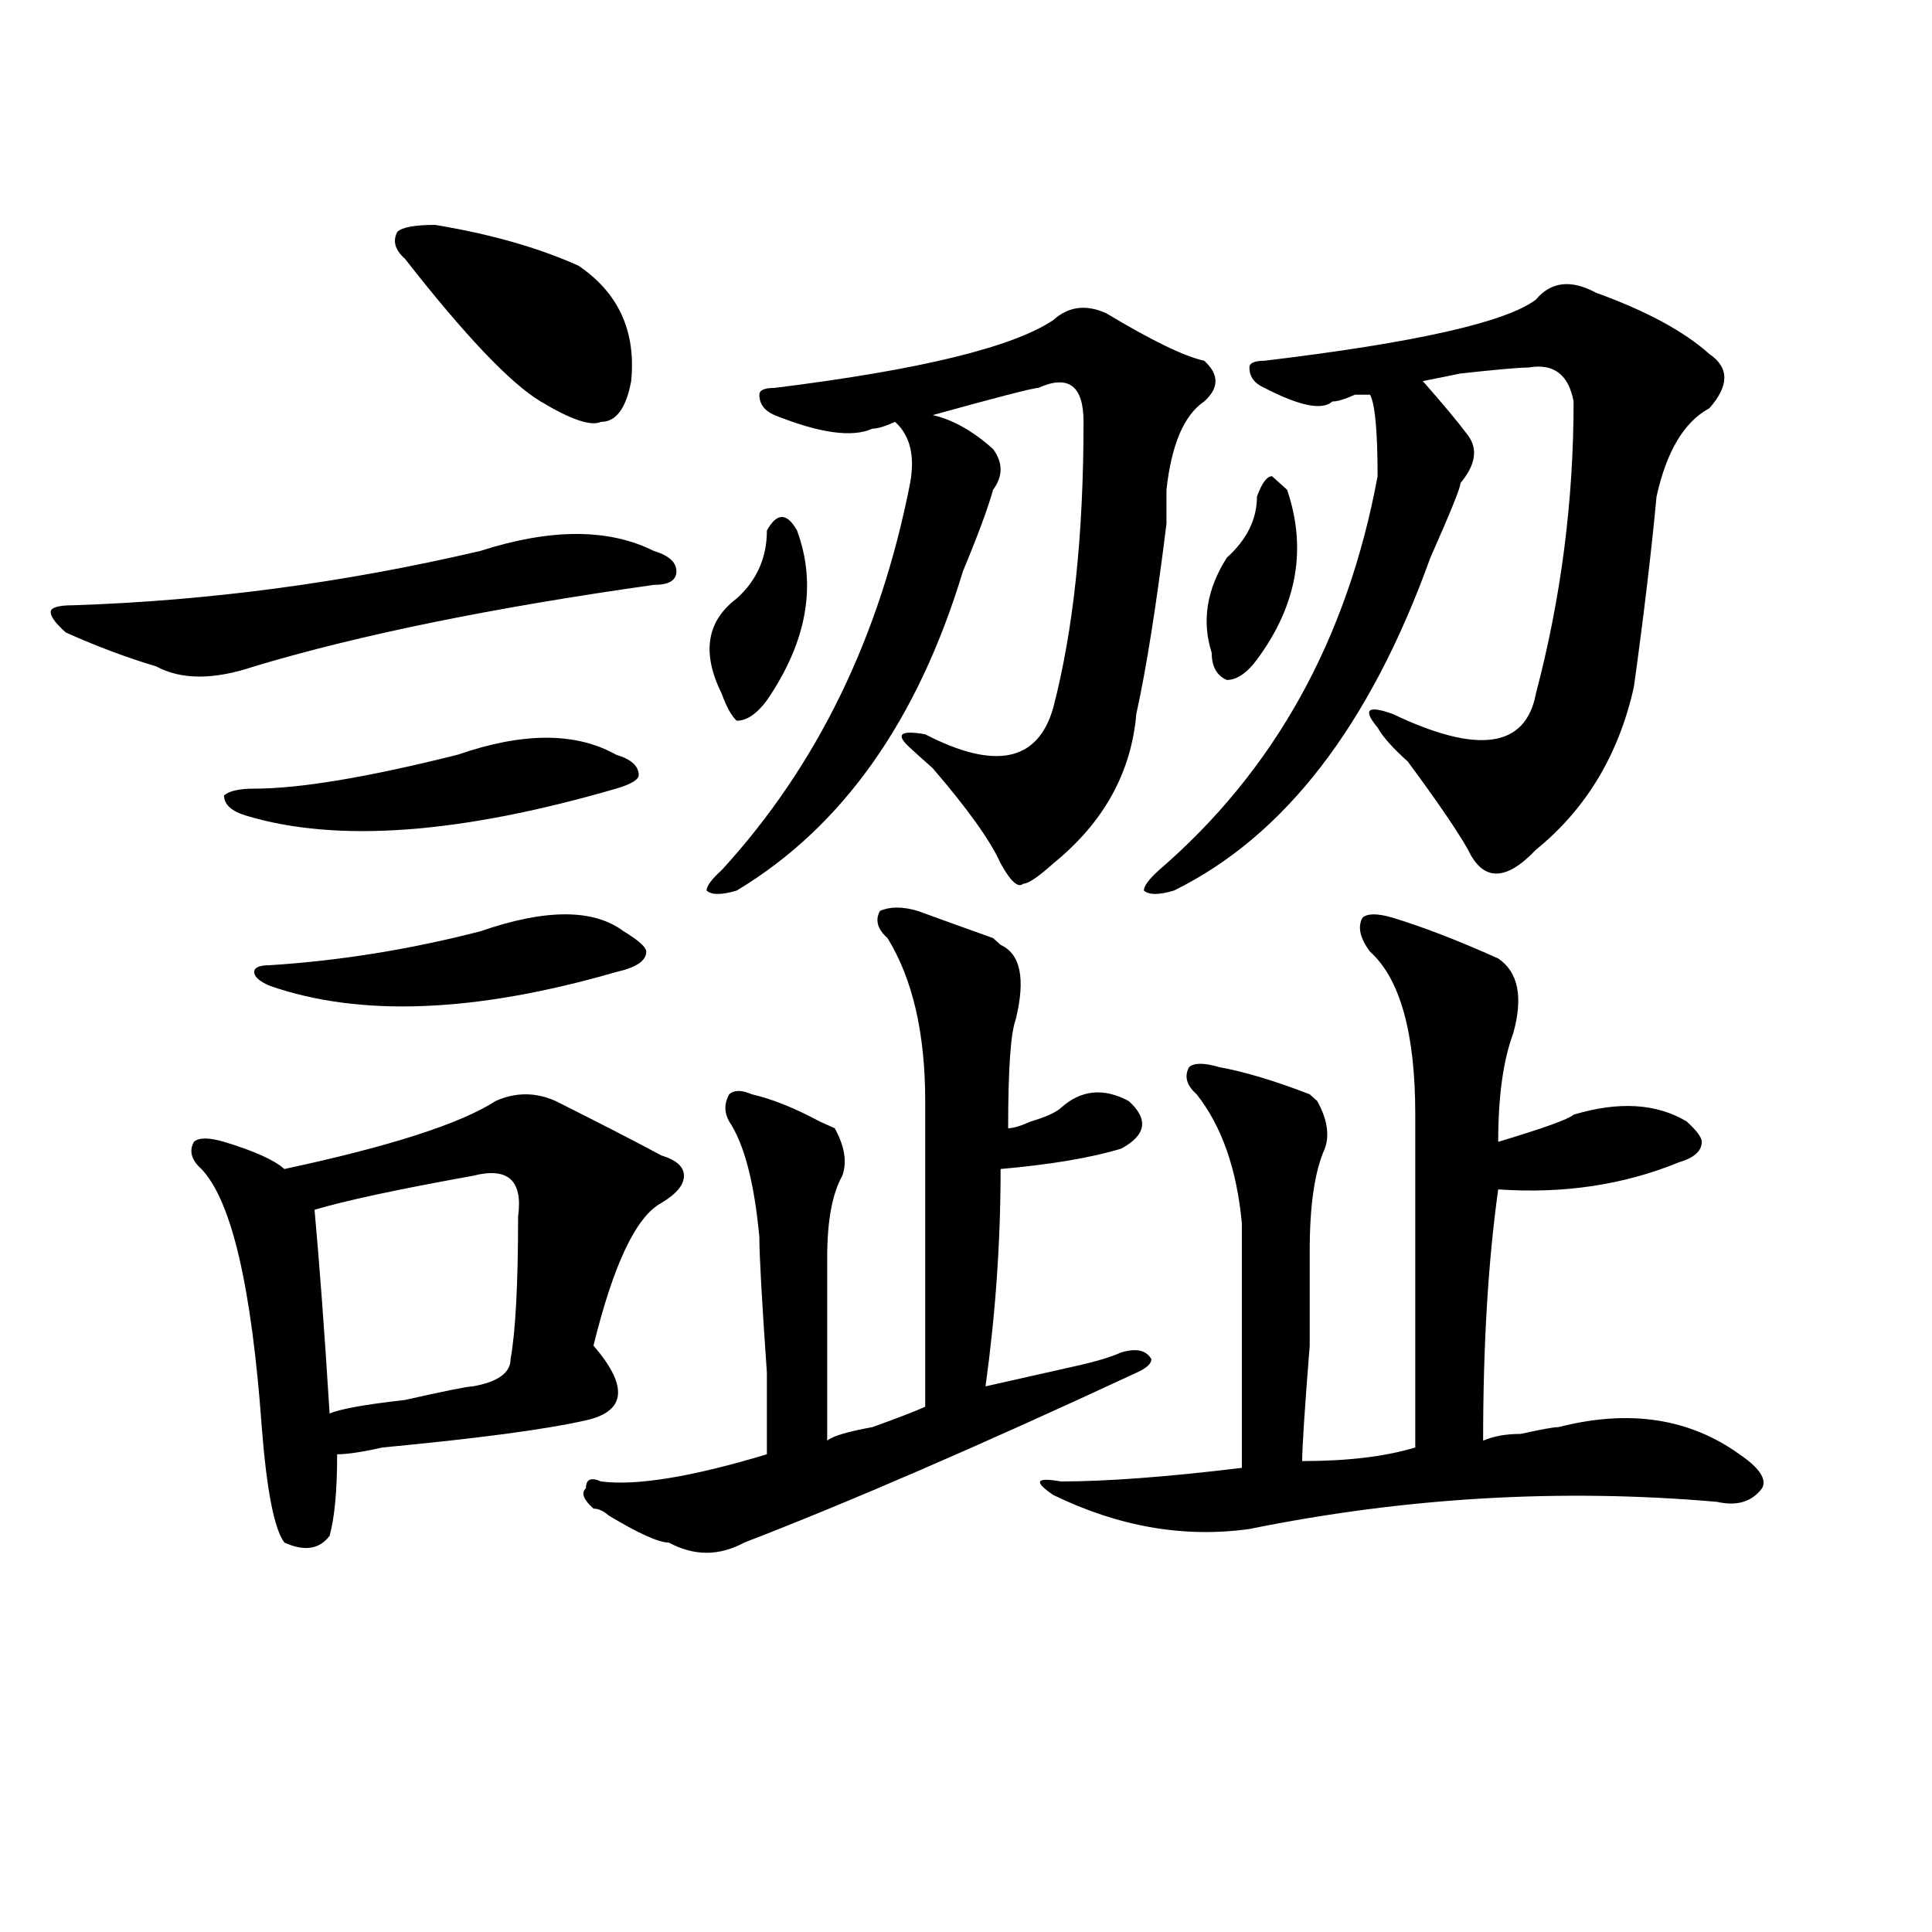
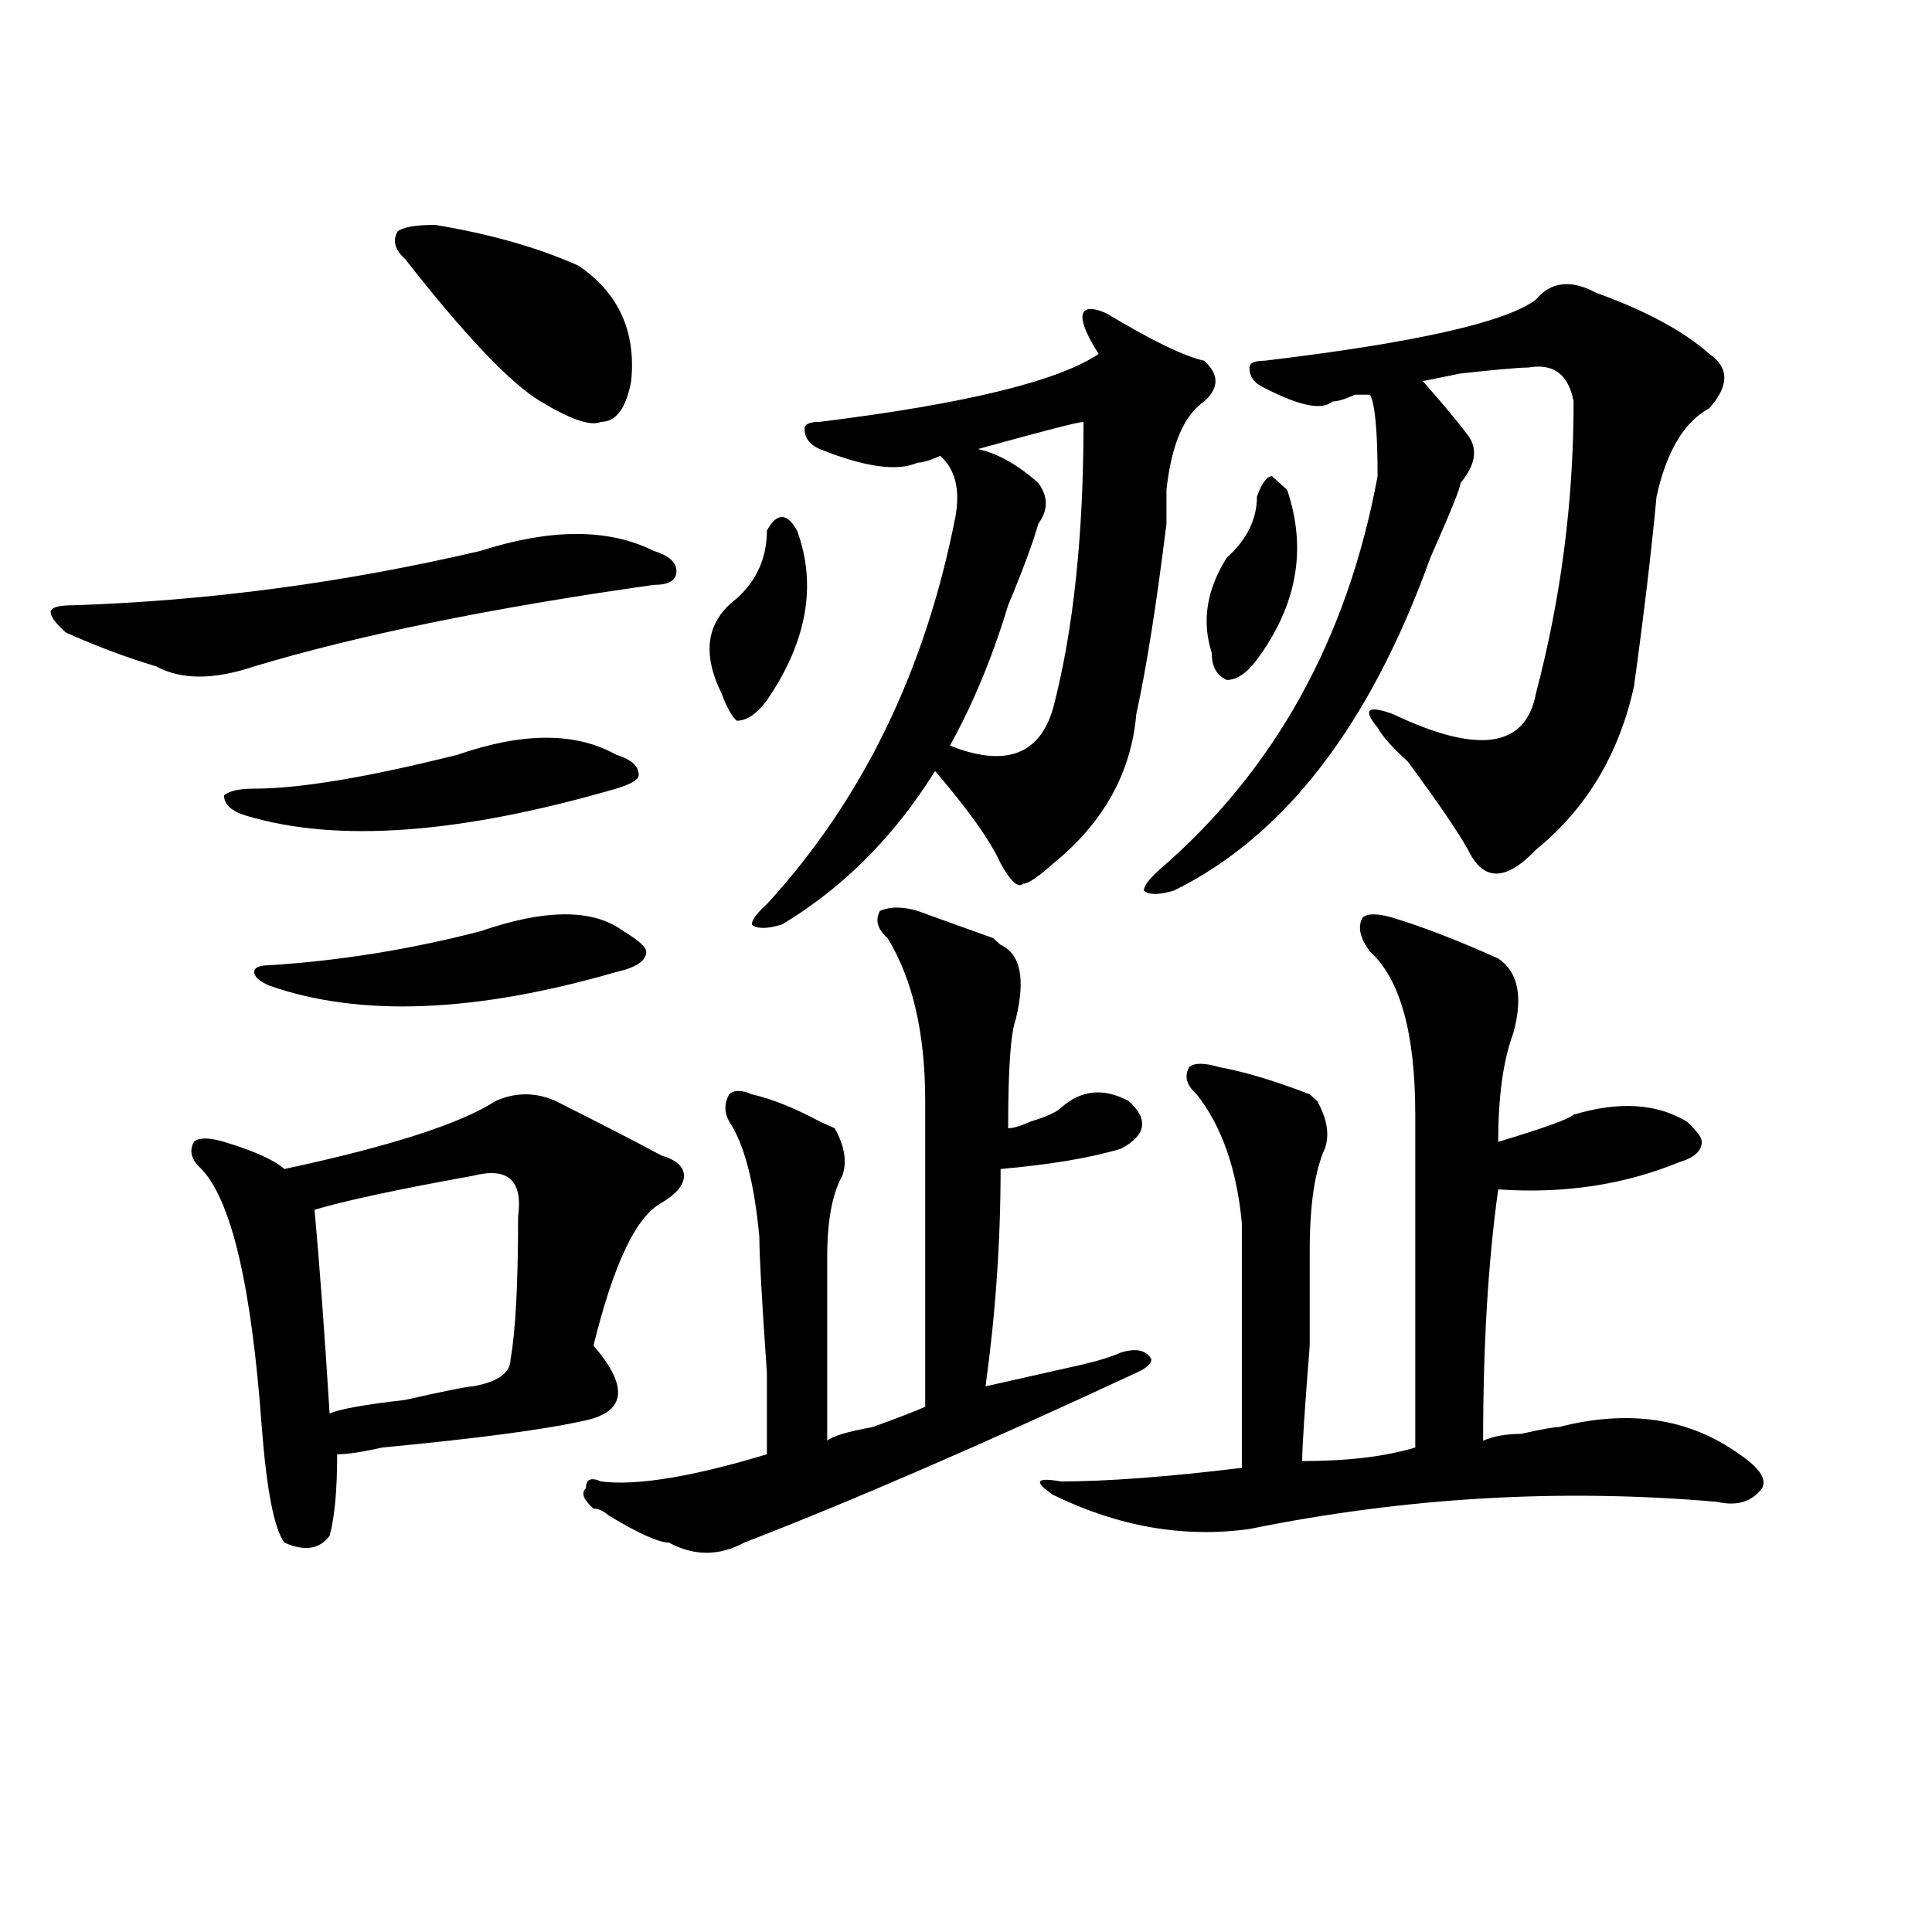
<svg xmlns="http://www.w3.org/2000/svg" version="1.1" id="图层_1" x="0px" y="0px" width="1000px" height="1000px" viewBox="0 0 1000 1000" enable-background="new 0 0 1000 1000" xml:space="preserve">
-   <path d="M248.652,285.156c36.401-11.7,66.34-11.7,89.754,0c7.805,2.362,11.707,5.878,11.707,10.547  c0,4.725-3.902,7.031-11.707,7.031c-83.29,11.756-152.191,25.818-206.824,42.188c-20.853,7.031-37.743,7.031-50.73,0  c-15.609-4.669-31.219-10.547-46.828-17.578c-5.243-4.669-7.805-8.185-7.805-10.547c0-2.307,3.902-3.516,11.707-3.516  C108.168,310.975,178.41,301.581,248.652,285.156z M287.676,569.922c23.414,11.756,41.585,21.094,54.633,28.125  c7.805,2.362,11.707,5.878,11.707,10.547c0,4.725-3.902,9.394-11.707,14.063c-13.048,7.031-24.755,31.641-35.121,73.828  c18.171,21.094,16.89,34.003-3.902,38.672c-20.853,4.725-55.974,9.394-105.363,14.063c-10.427,2.362-18.231,3.516-23.414,3.516  c0,18.787-1.341,32.85-3.902,42.188c-5.243,7.031-13.048,8.185-23.414,3.516c-5.243-7.031-9.146-26.916-11.707-59.766  c-5.243-72.619-15.609-117.169-31.219-133.594c-5.243-4.669-6.524-9.338-3.902-14.063c2.562-2.307,7.805-2.307,15.609,0  c15.609,4.725,25.976,9.394,31.219,14.063c54.633-11.7,91.034-23.4,109.266-35.156C266.823,565.253,277.249,565.253,287.676,569.922  z M236.945,390.625c33.78-11.7,61.097-11.7,81.949,0c7.805,2.362,11.707,5.878,11.707,10.547c0,2.362-3.902,4.725-11.707,7.031  c-80.669,23.456-144.387,28.125-191.215,14.063c-7.805-2.307-11.707-5.822-11.707-10.547c2.562-2.307,7.805-3.516,15.609-3.516  C154.996,408.203,190.117,402.381,236.945,390.625z M248.652,482.031c33.78-11.7,58.535-11.7,74.145,0  c7.805,4.725,11.707,8.24,11.707,10.547c0,4.725-5.243,8.24-15.609,10.547c-72.864,21.094-132.68,23.456-179.508,7.031  c-5.243-2.307-7.805-4.669-7.805-7.031c0-2.307,2.562-3.516,7.805-3.516C175.788,497.303,212.19,491.425,248.652,482.031z   M244.75,608.594c-39.023,7.031-66.34,12.909-81.949,17.578c2.562,28.125,5.183,63.281,7.805,105.469  c5.183-2.307,18.171-4.669,39.023-7.031c20.792-4.669,32.499-7.031,35.121-7.031c12.987-2.307,19.512-7.031,19.512-14.063  c2.562-14.063,3.902-38.672,3.902-73.828C270.726,610.956,262.921,603.925,244.75,608.594z M225.238,116.406  c28.597,4.725,53.292,11.756,74.145,21.094c20.792,14.063,29.878,34.003,27.316,59.766c-2.622,14.063-7.805,21.094-15.609,21.094  c-5.243,2.362-15.609-1.153-31.219-10.547c-15.609-9.338-39.023-33.947-70.242-73.828c-5.243-4.669-6.524-9.338-3.902-14.063  C208.288,117.615,214.812,116.406,225.238,116.406z M474.988,471.484c12.987,4.725,25.975,9.394,39.023,14.063l3.902,3.516  c10.365,4.725,12.987,17.578,7.805,38.672c-2.622,7.031-3.902,25.818-3.902,56.25c2.561,0,6.463-1.153,11.707-3.516  c7.805-2.307,12.987-4.669,15.609-7.031c10.365-9.338,22.072-10.547,35.121-3.516c10.365,9.394,9.085,17.578-3.902,24.609  c-15.609,4.725-36.463,8.24-62.438,10.547c0,37.519-2.622,75.037-7.805,112.5c10.365-2.307,25.975-5.822,46.828-10.547  c10.365-2.307,18.17-4.669,23.414-7.031c7.805-2.307,12.987-1.153,15.609,3.516c0,2.362-2.622,4.725-7.805,7.031  c-80.669,37.519-148.289,66.797-202.922,87.891c-13.049,7.031-26.036,7.031-39.023,0c-5.244,0-15.609-4.669-31.219-14.063  c-2.622-2.307-5.243-3.516-7.805-3.516c-5.243-4.669-6.524-8.185-3.902-10.547c0-4.669,2.562-5.822,7.805-3.516  c18.171,2.362,46.828-2.307,85.852-14.063c0-4.669,0-18.731,0-42.188c-2.622-37.463-3.902-60.919-3.902-70.313  c-2.622-28.125-7.805-48.01-15.609-59.766c-2.622-4.669-2.622-9.338,0-14.063c2.561-2.307,6.463-2.307,11.707,0  c10.365,2.362,22.072,7.031,35.121,14.063l7.805,3.516c5.183,9.394,6.463,17.578,3.902,24.609  c-5.244,9.394-7.805,23.456-7.805,42.188c0,28.125,0,59.766,0,94.922c2.561-2.307,10.365-4.669,23.414-7.031  c12.987-4.669,22.072-8.185,27.316-10.547c0-56.25,0-108.984,0-158.203c0-35.156-6.524-63.281-19.512-84.375  c-5.244-4.669-6.524-9.338-3.902-14.063C460.659,469.178,467.184,469.178,474.988,471.484z M572.547,162.109  c23.414,14.063,40.304,22.303,50.73,24.609c7.805,7.031,7.805,14.063,0,21.094c-10.427,7.031-16.951,22.303-19.512,45.703  c0,4.725,0,10.547,0,17.578c-5.244,42.188-10.427,75.037-15.609,98.438c-2.622,30.487-16.951,56.25-42.926,77.344  c-7.805,7.031-13.049,10.547-15.609,10.547c-2.622,2.362-6.524-1.153-11.707-10.547c-5.244-11.7-16.951-28.125-35.121-49.219  c-5.244-4.669-9.146-8.185-11.707-10.547c-7.805-7.031-5.244-9.338,7.805-7.031c36.401,18.787,58.535,14.063,66.34-14.063  c10.365-39.825,15.609-89.044,15.609-147.656c0-18.731-7.805-24.609-23.414-17.578c-2.622,0-20.854,4.725-54.633,14.063  c10.365,2.362,20.792,8.24,31.219,17.578c5.183,7.031,5.183,14.063,0,21.094c-2.622,9.394-7.805,23.456-15.609,42.188  c-23.414,77.344-62.438,132.44-117.07,165.234c-7.805,2.362-13.049,2.362-15.609,0c0-2.307,2.561-5.822,7.805-10.547  c49.389-53.888,81.949-120.685,97.559-200.391c2.561-14.063,0-24.609-7.805-31.641c-5.244,2.362-9.146,3.516-11.707,3.516  c-10.427,4.725-27.316,2.362-50.73-7.031c-5.244-2.307-7.805-5.822-7.805-10.547c0-2.307,2.561-3.516,7.805-3.516  c75.425-9.338,123.533-21.094,144.387-35.156C553.035,158.594,562.12,157.44,572.547,162.109z M396.941,274.609  c2.561-4.669,5.183-7.031,7.805-7.031c2.561,0,5.183,2.362,7.805,7.031c10.365,28.125,5.183,57.459-15.609,87.891  c-5.244,7.031-10.427,10.547-15.609,10.547c-2.622-2.307-5.244-7.031-7.805-14.063c-10.427-21.094-7.805-37.463,7.805-49.219  C391.697,300.428,396.941,288.672,396.941,274.609z M720.836,475c15.609,4.725,33.779,11.756,54.633,21.094  c10.365,7.031,12.987,19.94,7.805,38.672c-5.244,14.063-7.805,32.85-7.805,56.25c23.414-7.031,36.401-11.7,39.023-14.063  c23.414-7.031,42.926-5.822,58.535,3.516c5.183,4.725,7.805,8.24,7.805,10.547c0,4.725-3.902,8.24-11.707,10.547  c-28.658,11.756-59.877,16.425-93.656,14.063c-5.244,37.519-7.805,80.859-7.805,130.078c5.183-2.307,11.707-3.516,19.512-3.516  c10.365-2.307,16.89-3.516,19.512-3.516c36.401-9.338,67.62-4.669,93.656,14.063c10.365,7.031,14.268,12.909,11.707,17.578  c-5.244,7.031-13.049,9.394-23.414,7.031c-80.669-7.031-161.338-2.307-241.945,14.063c-33.841,4.725-67.682-1.153-101.461-17.578  c-10.427-7.031-9.146-9.338,3.902-7.031c23.414,0,54.633-2.307,93.656-7.031c0-42.188,0-84.375,0-126.563  c-2.622-28.125-10.427-50.372-23.414-66.797c-5.244-4.669-6.524-9.338-3.902-14.063c2.561-2.307,7.805-2.307,15.609,0  c12.987,2.362,28.597,7.031,46.828,14.063l3.902,3.516c5.183,9.394,6.463,17.578,3.902,24.609  c-5.244,11.756-7.805,29.334-7.805,52.734c0,4.725,0,21.094,0,49.219c-2.622,32.85-3.902,52.734-3.902,59.766  c23.414,0,42.926-2.307,58.535-7.031c0-58.557,0-116.016,0-172.266c0-42.188-7.805-70.313-23.414-84.375  c-5.244-7.031-6.524-12.854-3.902-17.578C707.787,472.693,713.031,472.693,720.836,475z M826.199,151.563  c25.975,9.394,45.486,19.94,58.535,31.641c10.365,7.031,10.365,16.425,0,28.125c-13.049,7.031-22.134,22.303-27.316,45.703  c-2.622,28.125-6.524,60.975-11.707,98.438c-7.805,35.156-24.756,63.281-50.73,84.375c-15.609,16.425-27.316,16.425-35.121,0  c-5.244-9.338-15.609-24.609-31.219-45.703c-7.805-7.031-13.049-12.854-15.609-17.578c-7.805-9.338-5.244-11.7,7.805-7.031  c44.206,21.094,68.9,17.578,74.145-10.547c12.987-49.219,19.512-99.591,19.512-151.172c-2.622-14.063-10.427-19.885-23.414-17.578  c-5.244,0-18.231,1.209-39.023,3.516c12.987-2.307,7.805-1.153-15.609,3.516c10.365,11.756,18.17,21.094,23.414,28.125  c5.183,7.031,3.902,15.271-3.902,24.609c0,2.362-5.244,15.271-15.609,38.672c-31.219,86.737-75.486,144.141-132.68,172.266  c-7.805,2.362-13.049,2.362-15.609,0c0-2.307,2.561-5.822,7.805-10.547c59.815-51.525,97.559-119.531,113.168-203.906  c0-23.4-1.342-37.463-3.902-42.188h-7.805c-5.244,2.362-9.146,3.516-11.707,3.516c-5.244,4.725-16.951,2.362-35.121-7.031  c-5.244-2.307-7.805-5.822-7.805-10.547c0-2.307,2.561-3.516,7.805-3.516c78.047-9.338,124.875-19.885,140.484-31.641  C802.785,145.74,813.15,144.531,826.199,151.563z M650.594,257.031c2.561-7.031,5.183-10.547,7.805-10.547l7.805,7.031  c10.365,30.487,5.183,59.766-15.609,87.891c-5.244,7.031-10.427,10.547-15.609,10.547c-5.244-2.307-7.805-7.031-7.805-14.063  c-5.244-16.369-2.622-32.794,7.805-49.219C645.35,279.334,650.594,268.787,650.594,257.031z" />
+   <path d="M248.652,285.156c36.401-11.7,66.34-11.7,89.754,0c7.805,2.362,11.707,5.878,11.707,10.547  c0,4.725-3.902,7.031-11.707,7.031c-83.29,11.756-152.191,25.818-206.824,42.188c-20.853,7.031-37.743,7.031-50.73,0  c-15.609-4.669-31.219-10.547-46.828-17.578c-5.243-4.669-7.805-8.185-7.805-10.547c0-2.307,3.902-3.516,11.707-3.516  C108.168,310.975,178.41,301.581,248.652,285.156z M287.676,569.922c23.414,11.756,41.585,21.094,54.633,28.125  c7.805,2.362,11.707,5.878,11.707,10.547c0,4.725-3.902,9.394-11.707,14.063c-13.048,7.031-24.755,31.641-35.121,73.828  c18.171,21.094,16.89,34.003-3.902,38.672c-20.853,4.725-55.974,9.394-105.363,14.063c-10.427,2.362-18.231,3.516-23.414,3.516  c0,18.787-1.341,32.85-3.902,42.188c-5.243,7.031-13.048,8.185-23.414,3.516c-5.243-7.031-9.146-26.916-11.707-59.766  c-5.243-72.619-15.609-117.169-31.219-133.594c-5.243-4.669-6.524-9.338-3.902-14.063c2.562-2.307,7.805-2.307,15.609,0  c15.609,4.725,25.976,9.394,31.219,14.063c54.633-11.7,91.034-23.4,109.266-35.156C266.823,565.253,277.249,565.253,287.676,569.922  z M236.945,390.625c33.78-11.7,61.097-11.7,81.949,0c7.805,2.362,11.707,5.878,11.707,10.547c0,2.362-3.902,4.725-11.707,7.031  c-80.669,23.456-144.387,28.125-191.215,14.063c-7.805-2.307-11.707-5.822-11.707-10.547c2.562-2.307,7.805-3.516,15.609-3.516  C154.996,408.203,190.117,402.381,236.945,390.625z M248.652,482.031c33.78-11.7,58.535-11.7,74.145,0  c7.805,4.725,11.707,8.24,11.707,10.547c0,4.725-5.243,8.24-15.609,10.547c-72.864,21.094-132.68,23.456-179.508,7.031  c-5.243-2.307-7.805-4.669-7.805-7.031c0-2.307,2.562-3.516,7.805-3.516C175.788,497.303,212.19,491.425,248.652,482.031z   M244.75,608.594c-39.023,7.031-66.34,12.909-81.949,17.578c2.562,28.125,5.183,63.281,7.805,105.469  c5.183-2.307,18.171-4.669,39.023-7.031c20.792-4.669,32.499-7.031,35.121-7.031c12.987-2.307,19.512-7.031,19.512-14.063  c2.562-14.063,3.902-38.672,3.902-73.828C270.726,610.956,262.921,603.925,244.75,608.594z M225.238,116.406  c28.597,4.725,53.292,11.756,74.145,21.094c20.792,14.063,29.878,34.003,27.316,59.766c-2.622,14.063-7.805,21.094-15.609,21.094  c-5.243,2.362-15.609-1.153-31.219-10.547c-15.609-9.338-39.023-33.947-70.242-73.828c-5.243-4.669-6.524-9.338-3.902-14.063  C208.288,117.615,214.812,116.406,225.238,116.406z M474.988,471.484c12.987,4.725,25.975,9.394,39.023,14.063l3.902,3.516  c10.365,4.725,12.987,17.578,7.805,38.672c-2.622,7.031-3.902,25.818-3.902,56.25c2.561,0,6.463-1.153,11.707-3.516  c7.805-2.307,12.987-4.669,15.609-7.031c10.365-9.338,22.072-10.547,35.121-3.516c10.365,9.394,9.085,17.578-3.902,24.609  c-15.609,4.725-36.463,8.24-62.438,10.547c0,37.519-2.622,75.037-7.805,112.5c10.365-2.307,25.975-5.822,46.828-10.547  c10.365-2.307,18.17-4.669,23.414-7.031c7.805-2.307,12.987-1.153,15.609,3.516c0,2.362-2.622,4.725-7.805,7.031  c-80.669,37.519-148.289,66.797-202.922,87.891c-13.049,7.031-26.036,7.031-39.023,0c-5.244,0-15.609-4.669-31.219-14.063  c-2.622-2.307-5.243-3.516-7.805-3.516c-5.243-4.669-6.524-8.185-3.902-10.547c0-4.669,2.562-5.822,7.805-3.516  c18.171,2.362,46.828-2.307,85.852-14.063c0-4.669,0-18.731,0-42.188c-2.622-37.463-3.902-60.919-3.902-70.313  c-2.622-28.125-7.805-48.01-15.609-59.766c-2.622-4.669-2.622-9.338,0-14.063c2.561-2.307,6.463-2.307,11.707,0  c10.365,2.362,22.072,7.031,35.121,14.063l7.805,3.516c5.183,9.394,6.463,17.578,3.902,24.609  c-5.244,9.394-7.805,23.456-7.805,42.188c0,28.125,0,59.766,0,94.922c2.561-2.307,10.365-4.669,23.414-7.031  c12.987-4.669,22.072-8.185,27.316-10.547c0-56.25,0-108.984,0-158.203c0-35.156-6.524-63.281-19.512-84.375  c-5.244-4.669-6.524-9.338-3.902-14.063C460.659,469.178,467.184,469.178,474.988,471.484z M572.547,162.109  c23.414,14.063,40.304,22.303,50.73,24.609c7.805,7.031,7.805,14.063,0,21.094c-10.427,7.031-16.951,22.303-19.512,45.703  c0,4.725,0,10.547,0,17.578c-5.244,42.188-10.427,75.037-15.609,98.438c-2.622,30.487-16.951,56.25-42.926,77.344  c-7.805,7.031-13.049,10.547-15.609,10.547c-2.622,2.362-6.524-1.153-11.707-10.547c-5.244-11.7-16.951-28.125-35.121-49.219  c-5.244-4.669-9.146-8.185-11.707-10.547c-7.805-7.031-5.244-9.338,7.805-7.031c36.401,18.787,58.535,14.063,66.34-14.063  c10.365-39.825,15.609-89.044,15.609-147.656c-2.622,0-20.854,4.725-54.633,14.063  c10.365,2.362,20.792,8.24,31.219,17.578c5.183,7.031,5.183,14.063,0,21.094c-2.622,9.394-7.805,23.456-15.609,42.188  c-23.414,77.344-62.438,132.44-117.07,165.234c-7.805,2.362-13.049,2.362-15.609,0c0-2.307,2.561-5.822,7.805-10.547  c49.389-53.888,81.949-120.685,97.559-200.391c2.561-14.063,0-24.609-7.805-31.641c-5.244,2.362-9.146,3.516-11.707,3.516  c-10.427,4.725-27.316,2.362-50.73-7.031c-5.244-2.307-7.805-5.822-7.805-10.547c0-2.307,2.561-3.516,7.805-3.516  c75.425-9.338,123.533-21.094,144.387-35.156C553.035,158.594,562.12,157.44,572.547,162.109z M396.941,274.609  c2.561-4.669,5.183-7.031,7.805-7.031c2.561,0,5.183,2.362,7.805,7.031c10.365,28.125,5.183,57.459-15.609,87.891  c-5.244,7.031-10.427,10.547-15.609,10.547c-2.622-2.307-5.244-7.031-7.805-14.063c-10.427-21.094-7.805-37.463,7.805-49.219  C391.697,300.428,396.941,288.672,396.941,274.609z M720.836,475c15.609,4.725,33.779,11.756,54.633,21.094  c10.365,7.031,12.987,19.94,7.805,38.672c-5.244,14.063-7.805,32.85-7.805,56.25c23.414-7.031,36.401-11.7,39.023-14.063  c23.414-7.031,42.926-5.822,58.535,3.516c5.183,4.725,7.805,8.24,7.805,10.547c0,4.725-3.902,8.24-11.707,10.547  c-28.658,11.756-59.877,16.425-93.656,14.063c-5.244,37.519-7.805,80.859-7.805,130.078c5.183-2.307,11.707-3.516,19.512-3.516  c10.365-2.307,16.89-3.516,19.512-3.516c36.401-9.338,67.62-4.669,93.656,14.063c10.365,7.031,14.268,12.909,11.707,17.578  c-5.244,7.031-13.049,9.394-23.414,7.031c-80.669-7.031-161.338-2.307-241.945,14.063c-33.841,4.725-67.682-1.153-101.461-17.578  c-10.427-7.031-9.146-9.338,3.902-7.031c23.414,0,54.633-2.307,93.656-7.031c0-42.188,0-84.375,0-126.563  c-2.622-28.125-10.427-50.372-23.414-66.797c-5.244-4.669-6.524-9.338-3.902-14.063c2.561-2.307,7.805-2.307,15.609,0  c12.987,2.362,28.597,7.031,46.828,14.063l3.902,3.516c5.183,9.394,6.463,17.578,3.902,24.609  c-5.244,11.756-7.805,29.334-7.805,52.734c0,4.725,0,21.094,0,49.219c-2.622,32.85-3.902,52.734-3.902,59.766  c23.414,0,42.926-2.307,58.535-7.031c0-58.557,0-116.016,0-172.266c0-42.188-7.805-70.313-23.414-84.375  c-5.244-7.031-6.524-12.854-3.902-17.578C707.787,472.693,713.031,472.693,720.836,475z M826.199,151.563  c25.975,9.394,45.486,19.94,58.535,31.641c10.365,7.031,10.365,16.425,0,28.125c-13.049,7.031-22.134,22.303-27.316,45.703  c-2.622,28.125-6.524,60.975-11.707,98.438c-7.805,35.156-24.756,63.281-50.73,84.375c-15.609,16.425-27.316,16.425-35.121,0  c-5.244-9.338-15.609-24.609-31.219-45.703c-7.805-7.031-13.049-12.854-15.609-17.578c-7.805-9.338-5.244-11.7,7.805-7.031  c44.206,21.094,68.9,17.578,74.145-10.547c12.987-49.219,19.512-99.591,19.512-151.172c-2.622-14.063-10.427-19.885-23.414-17.578  c-5.244,0-18.231,1.209-39.023,3.516c12.987-2.307,7.805-1.153-15.609,3.516c10.365,11.756,18.17,21.094,23.414,28.125  c5.183,7.031,3.902,15.271-3.902,24.609c0,2.362-5.244,15.271-15.609,38.672c-31.219,86.737-75.486,144.141-132.68,172.266  c-7.805,2.362-13.049,2.362-15.609,0c0-2.307,2.561-5.822,7.805-10.547c59.815-51.525,97.559-119.531,113.168-203.906  c0-23.4-1.342-37.463-3.902-42.188h-7.805c-5.244,2.362-9.146,3.516-11.707,3.516c-5.244,4.725-16.951,2.362-35.121-7.031  c-5.244-2.307-7.805-5.822-7.805-10.547c0-2.307,2.561-3.516,7.805-3.516c78.047-9.338,124.875-19.885,140.484-31.641  C802.785,145.74,813.15,144.531,826.199,151.563z M650.594,257.031c2.561-7.031,5.183-10.547,7.805-10.547l7.805,7.031  c10.365,30.487,5.183,59.766-15.609,87.891c-5.244,7.031-10.427,10.547-15.609,10.547c-5.244-2.307-7.805-7.031-7.805-14.063  c-5.244-16.369-2.622-32.794,7.805-49.219C645.35,279.334,650.594,268.787,650.594,257.031z" />
</svg>